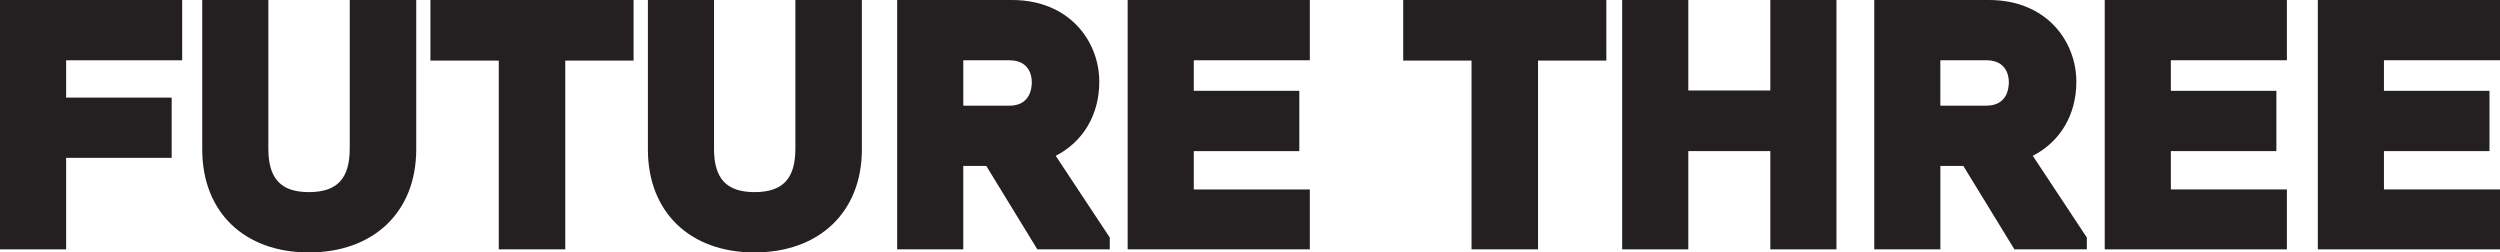
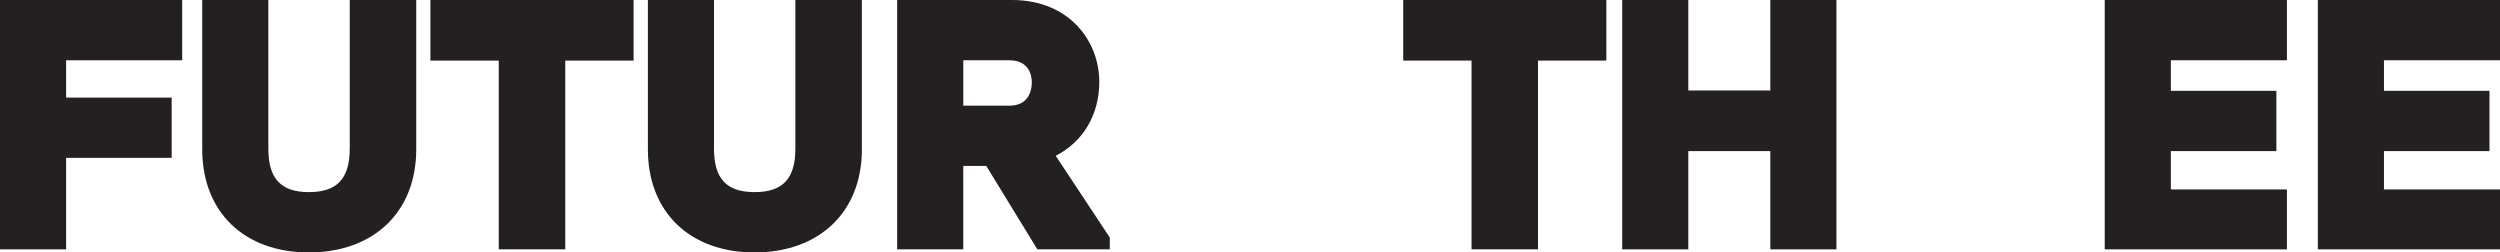
<svg xmlns="http://www.w3.org/2000/svg" id="Ebene_1" data-name="Ebene 1" viewBox="0 0 830.24 83.83">
  <defs>
    <style>
      .cls-1 {
        fill: #242021;
      }
    </style>
  </defs>
  <path class="cls-1" d="M21.96,52.42h35.05v-20.01H21.96v-12.39h38.54V0H0v82.81h21.96v-30.39Z" />
  <path class="cls-1" d="M116.14,49.37c0,9.98-4.19,14.43-13.57,14.43s-13.45-4.58-13.45-14.43V0h-21.96v49.6c0,20.8,13.9,34.23,35.42,34.23s35.65-13.43,35.65-34.23V0h-22.08v49.37h-.01Z" />
  <path class="cls-1" d="M165.64,82.81h22.08V20.12h22.69V0h-67.47v20.12h22.7v62.68h0Z" />
  <path class="cls-1" d="M286.22,49.6V0h-22.08v49.37c0,9.98-4.18,14.43-13.57,14.43s-13.45-4.58-13.45-14.43V0h-21.96v49.6c0,20.8,13.9,34.23,35.42,34.23s35.65-13.43,35.65-34.23c0,0-.01,0-.01,0Z" />
  <path class="cls-1" d="M365.07,27.16C365.07,13.66,355.1,0,336.06,0h-38.12v82.81h21.96v-27.7h7.64l16.96,27.7h24.05v-3.93l-17.95-27.14c9.12-4.65,14.47-13.66,14.47-24.58h0ZM342.66,27.28c0,2.35-.73,7.82-7.5,7.82h-15.25v-15.08h15.25c6.96,0,7.5,5.56,7.5,7.26Z" />
-   <path class="cls-1" d="M434.99,20.02V0h-60.5v82.81h60.5v-19.9h-38.54v-12.73h35.05v-20.02h-35.05v-10.14s38.54,0,38.54,0Z" />
  <path class="cls-1" d="M466,20.12h22.69v62.68h22.08V20.12h22.69V0h-67.46v20.12h0Z" />
  <path class="cls-1" d="M587.92,30.05h-27.24V0h-21.96v82.81h21.96v-32.63h27.24v32.63h21.96V0h-21.96v30.05Z" />
-   <path class="cls-1" d="M689.55,27.16C689.55,13.66,679.58,0,660.54,0h-38.11v82.81h21.96v-27.7h7.63l16.96,27.7h24.05v-3.93l-17.95-27.14c9.12-4.65,14.47-13.66,14.47-24.58h0ZM644.38,20.01h15.25c6.96,0,7.5,5.56,7.5,7.26,0,2.35-.73,7.82-7.5,7.82h-15.25s0-15.08,0-15.08Z" />
  <path class="cls-1" d="M698.97,82.81h60.5v-19.9h-38.54v-12.73h35.05v-20.02h-35.05v-10.15h38.54V0h-60.5v82.81Z" />
  <path class="cls-1" d="M769.74,82.81h60.5v-19.9h-38.54v-12.73h35.05v-20.02h-35.05v-10.15h38.54V0h-60.5v82.81Z" />
</svg>